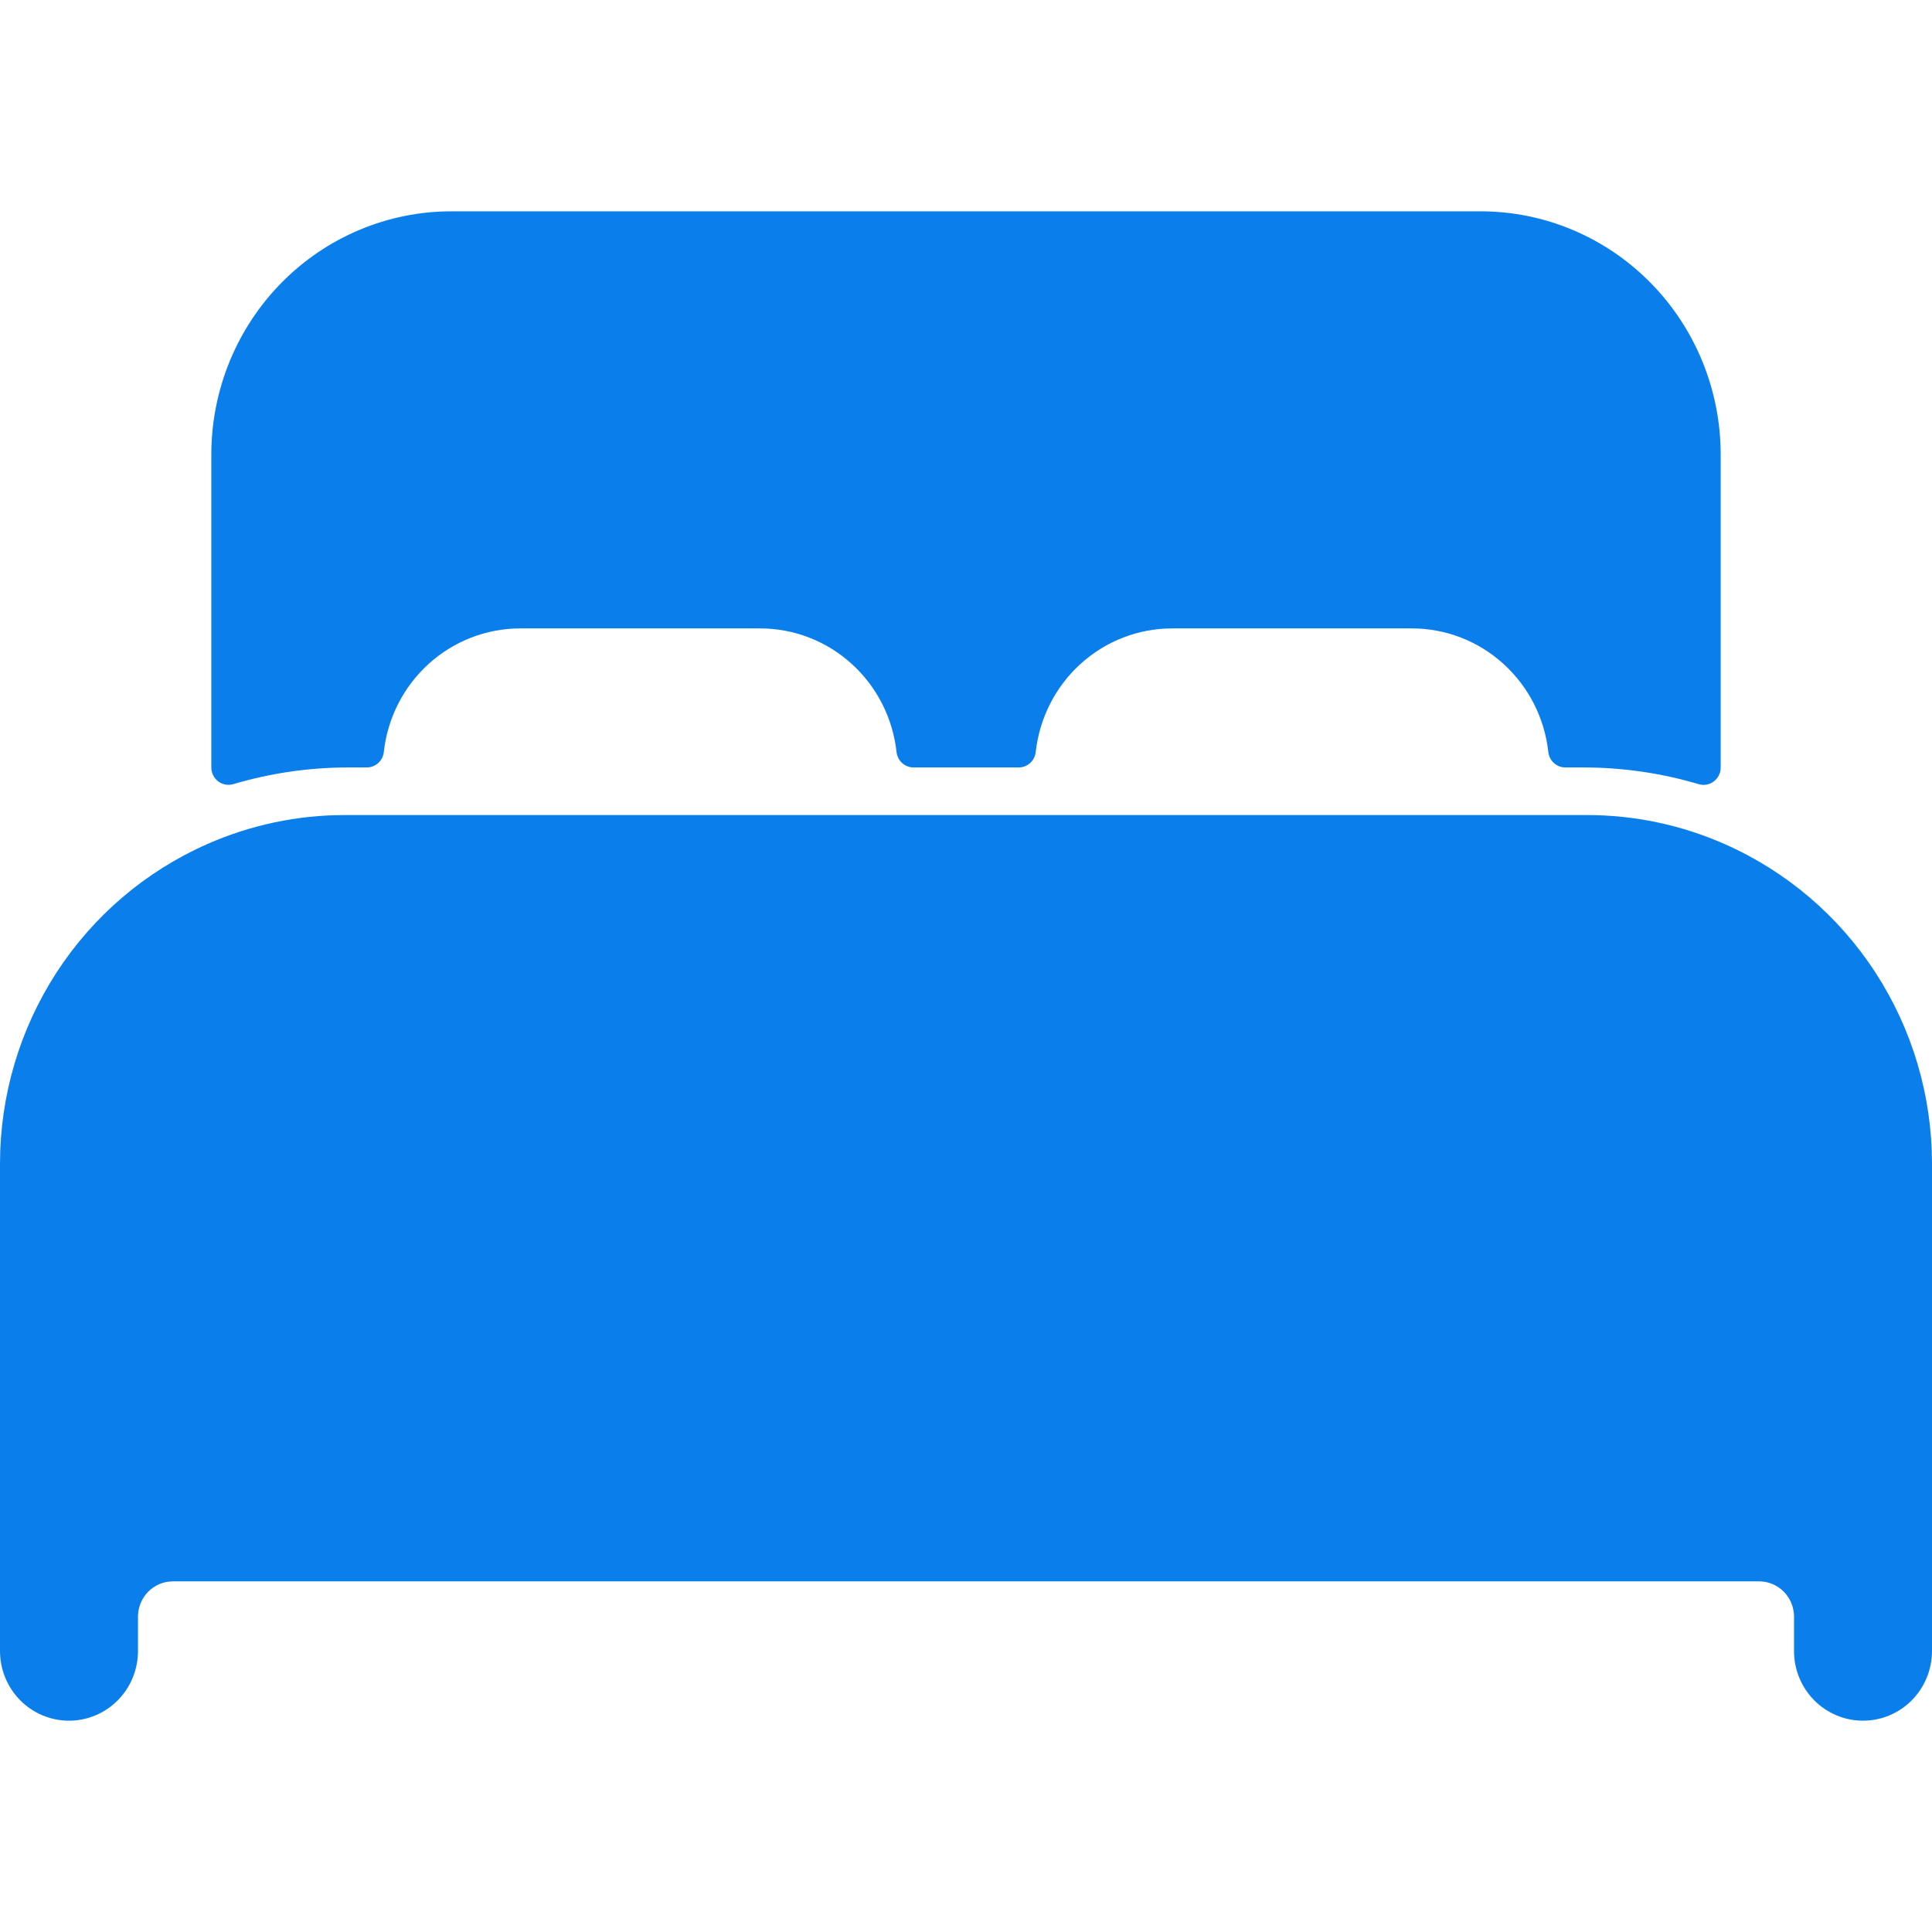
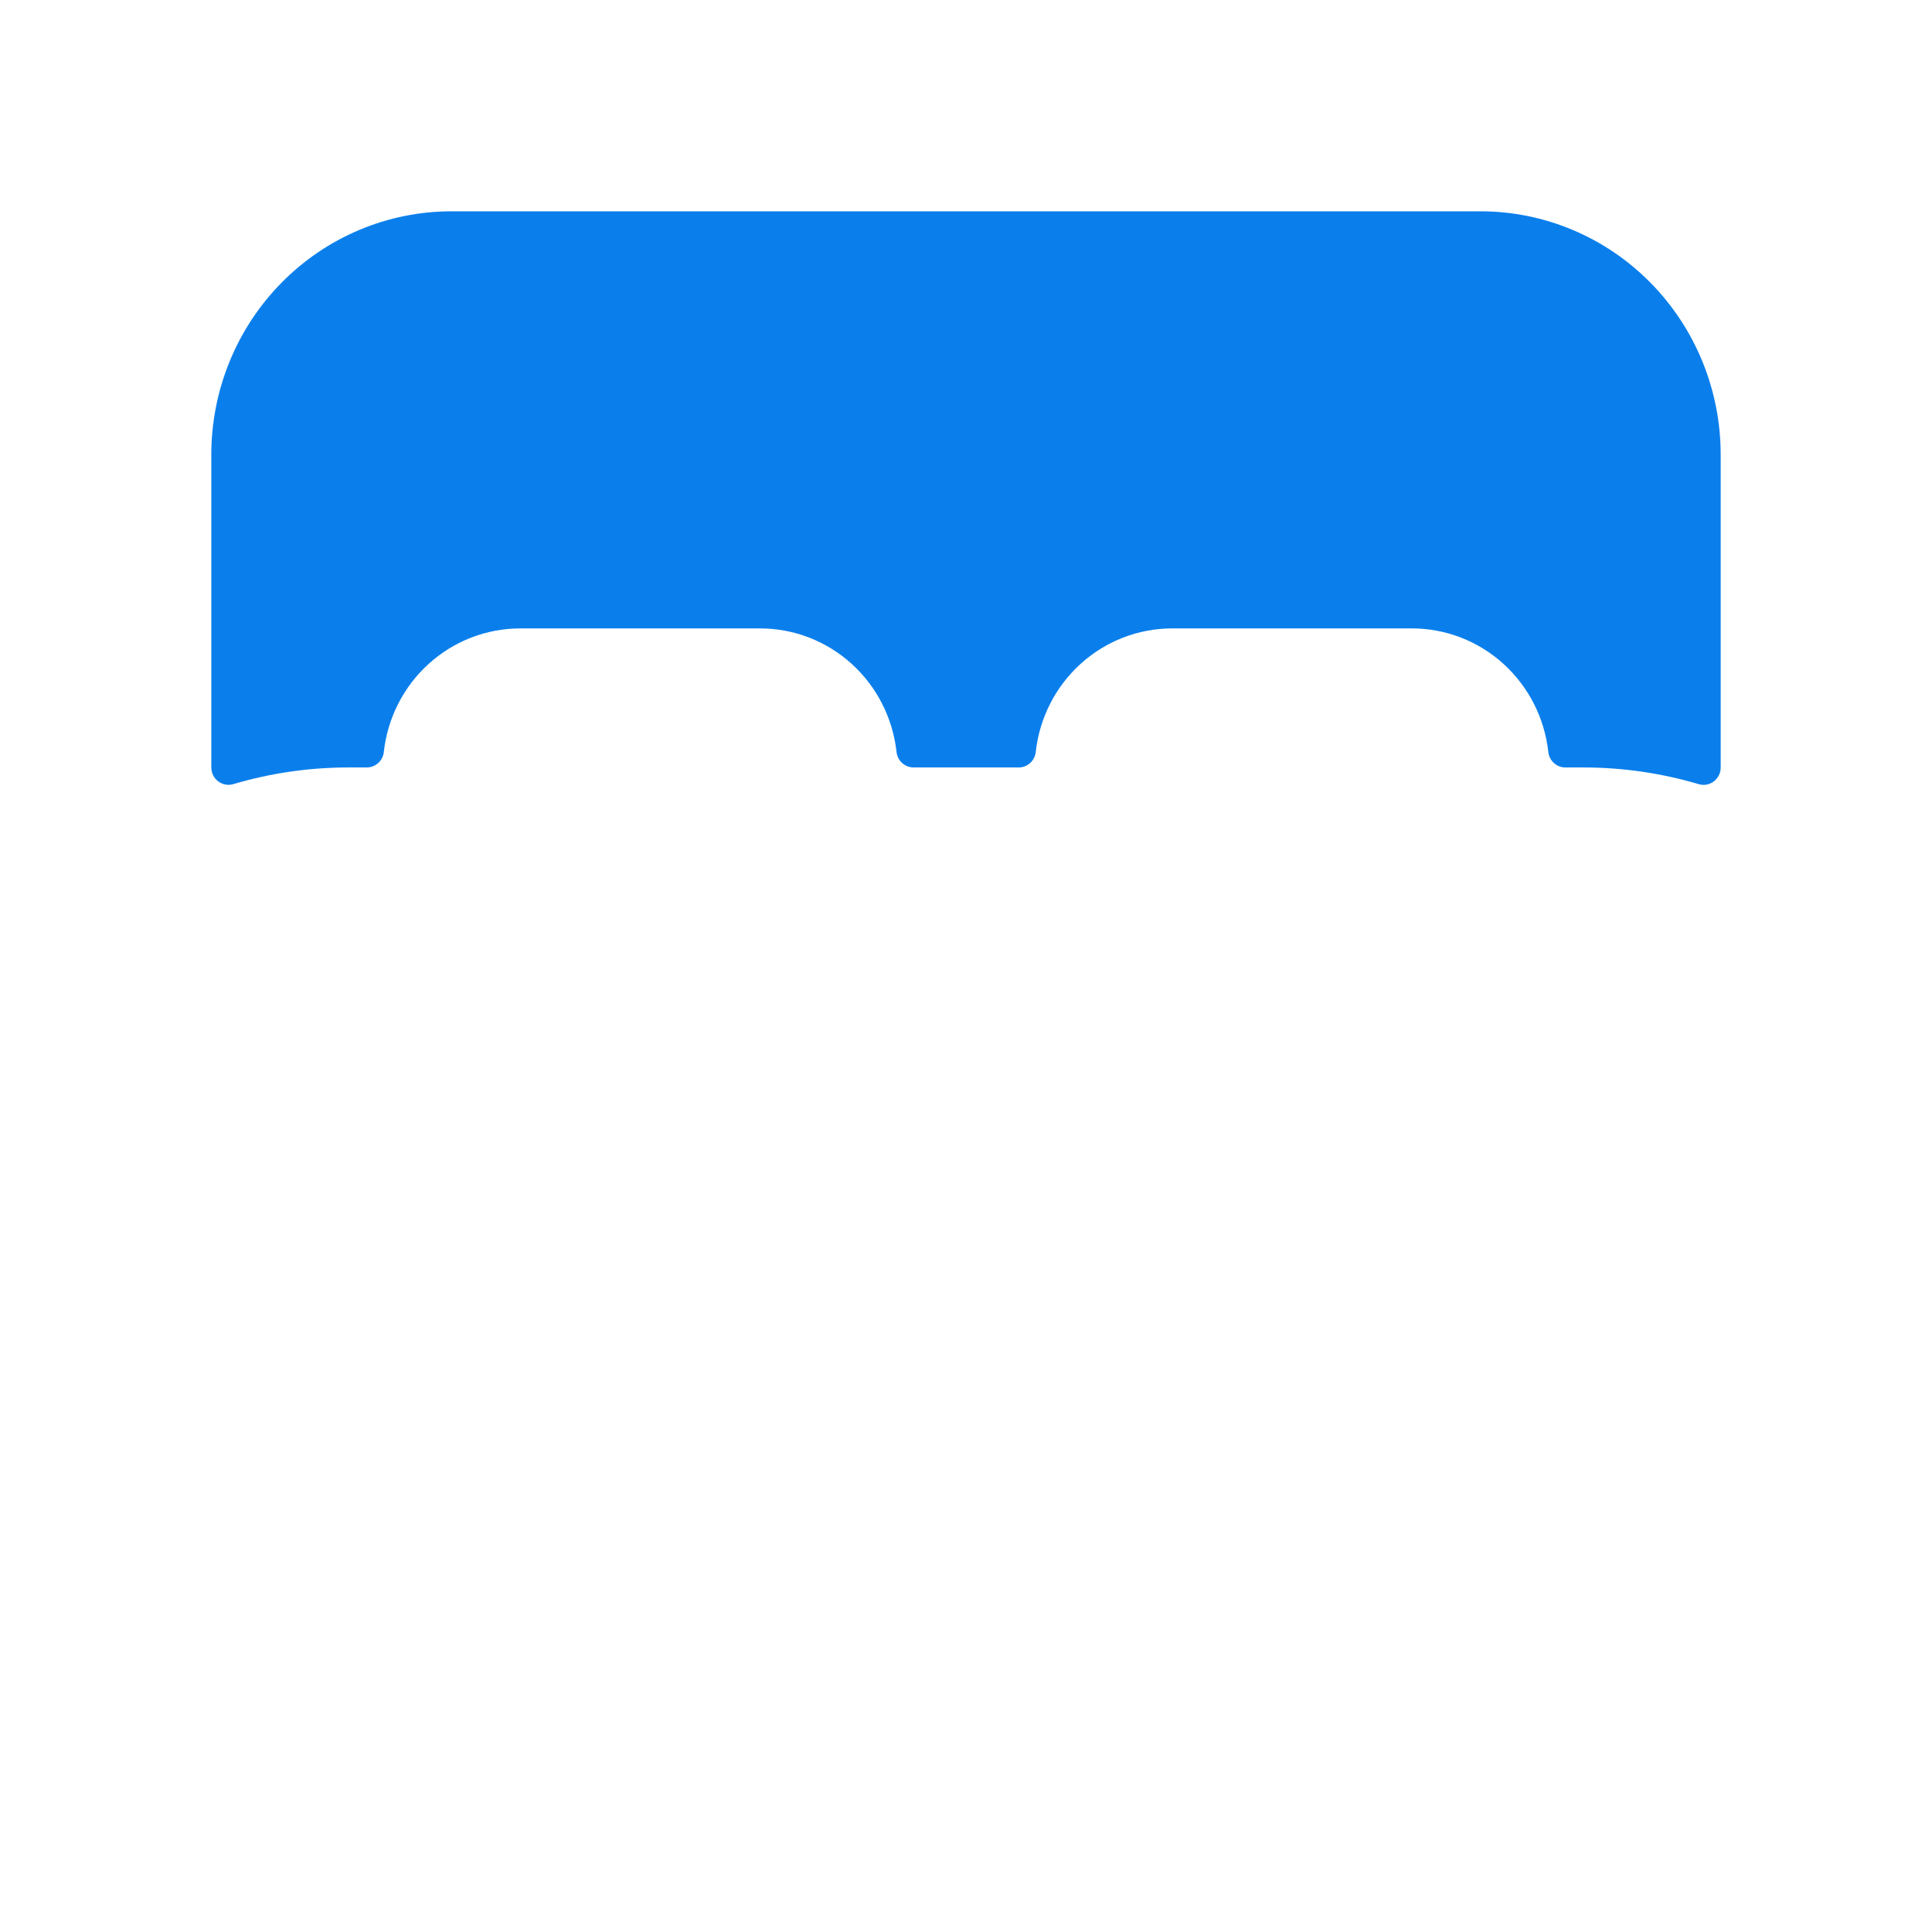
<svg xmlns="http://www.w3.org/2000/svg" width="64" height="64" viewBox="0 0 64 64" fill="none">
-   <path d="M57.143 27.966C55.702 27.328 54.145 26.999 52.571 27H11.429C9.855 26.998 8.298 27.327 6.857 27.965C4.82 28.864 3.087 30.343 1.869 32.221C0.652 34.099 0.002 36.294 0 38.538V54.692C0 55.304 0.241 55.891 0.669 56.324C1.098 56.757 1.68 57 2.286 57C2.892 57 3.473 56.757 3.902 56.324C4.331 55.891 4.571 55.304 4.571 54.692V53.538C4.575 53.234 4.697 52.942 4.91 52.727C5.124 52.511 5.412 52.388 5.714 52.385H58.286C58.588 52.388 58.876 52.511 59.09 52.727C59.303 52.942 59.425 53.234 59.429 53.538V54.692C59.429 55.304 59.669 55.891 60.098 56.324C60.527 56.757 61.108 57 61.714 57C62.321 57 62.902 56.757 63.331 56.324C63.759 55.891 64 55.304 64 54.692V38.538C63.998 36.294 63.348 34.099 62.13 32.222C60.913 30.344 59.179 28.866 57.143 27.966Z" fill="#0A7FEC" />
  <path d="M49.045 7H14.954C12.845 7 10.822 7.849 9.33 9.361C7.838 10.872 7 12.922 7 15.06V25.423C7 25.512 7.021 25.6 7.06 25.68C7.099 25.76 7.156 25.829 7.227 25.883C7.297 25.937 7.379 25.973 7.466 25.989C7.552 26.005 7.641 26.001 7.726 25.976C8.967 25.608 10.253 25.422 11.546 25.423H12.146C12.287 25.424 12.422 25.372 12.527 25.278C12.632 25.184 12.699 25.053 12.714 24.912C12.838 23.787 13.367 22.747 14.2 21.992C15.032 21.237 16.11 20.819 17.227 20.817H25.182C26.3 20.817 27.379 21.235 28.212 21.991C29.046 22.746 29.575 23.786 29.699 24.912C29.715 25.053 29.781 25.184 29.886 25.278C29.991 25.372 30.127 25.424 30.267 25.423H33.742C33.882 25.424 34.017 25.372 34.122 25.278C34.227 25.184 34.294 25.053 34.31 24.912C34.434 23.788 34.962 22.749 35.793 21.994C36.625 21.238 37.702 20.82 38.818 20.817H46.773C47.891 20.817 48.97 21.235 49.803 21.991C50.636 22.746 51.166 23.786 51.29 24.912C51.306 25.053 51.372 25.184 51.477 25.278C51.582 25.372 51.718 25.424 51.858 25.423H52.455C53.747 25.423 55.033 25.609 56.274 25.977C56.359 26.002 56.448 26.007 56.535 25.991C56.621 25.974 56.703 25.938 56.774 25.884C56.844 25.83 56.901 25.761 56.941 25.681C56.98 25.601 57 25.513 57 25.423V15.06C57 12.922 56.162 10.872 54.67 9.361C53.178 7.849 51.155 7 49.045 7Z" fill="#0A7FEC" />
</svg>